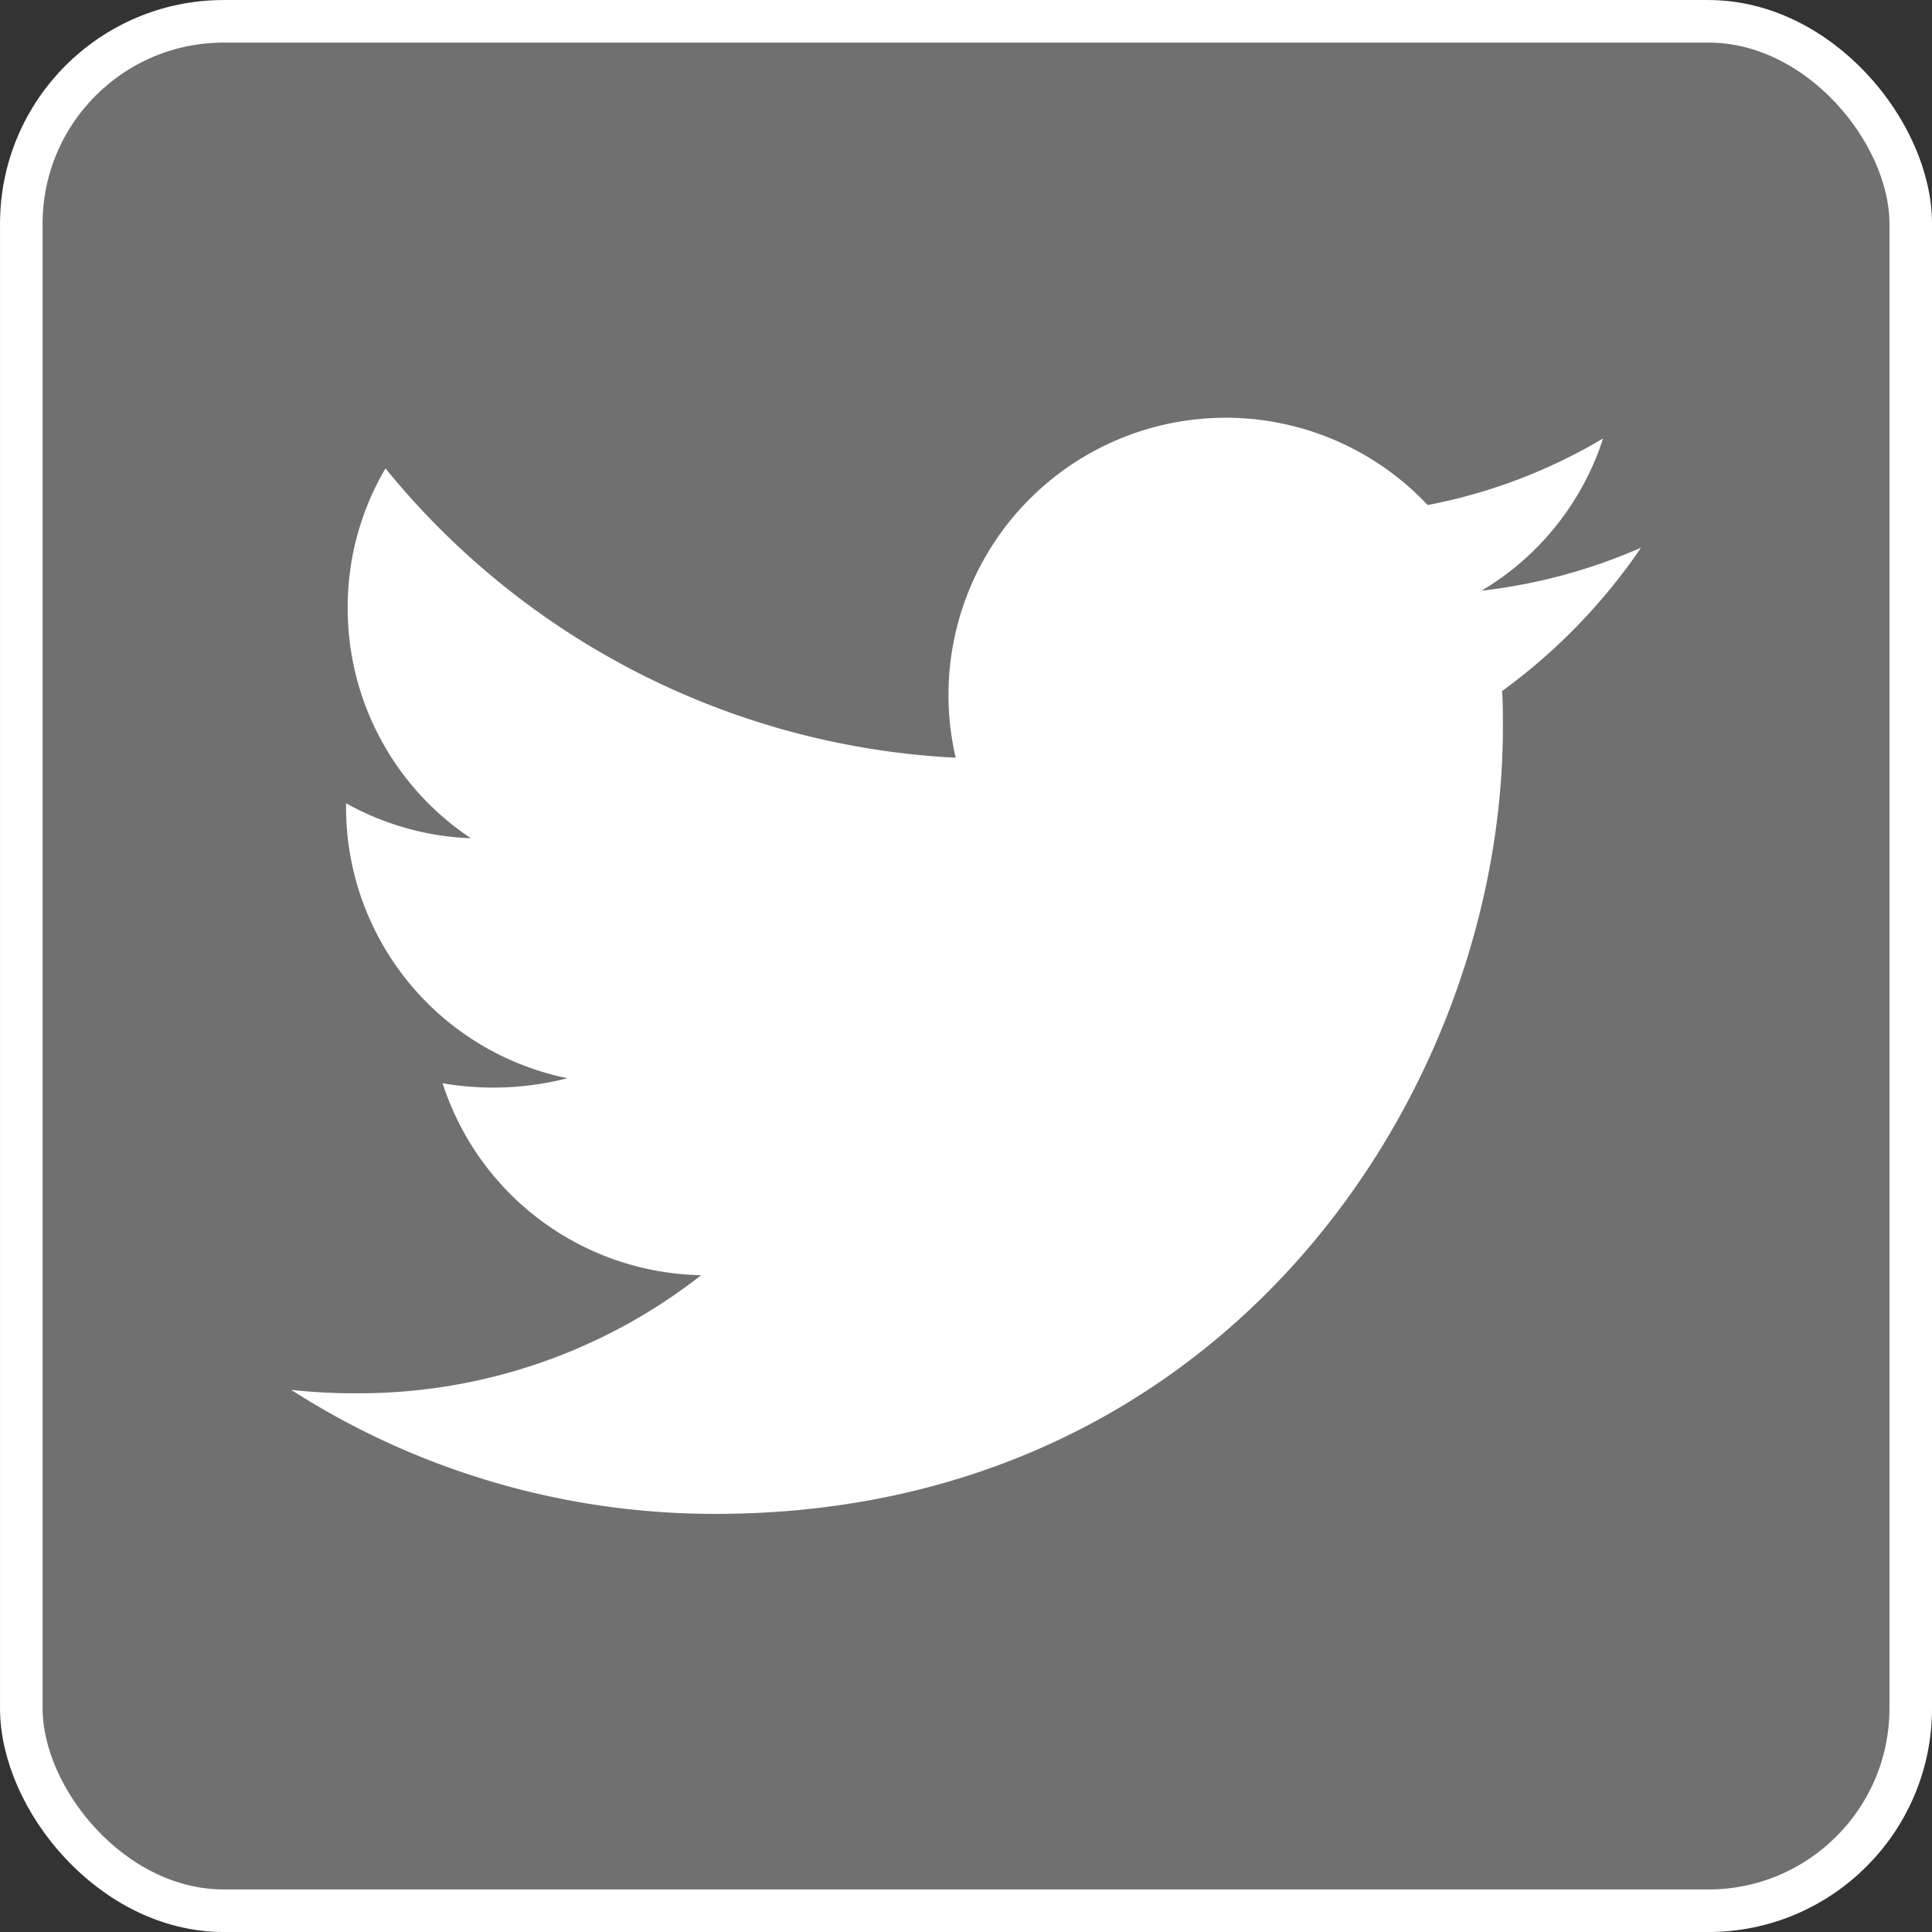
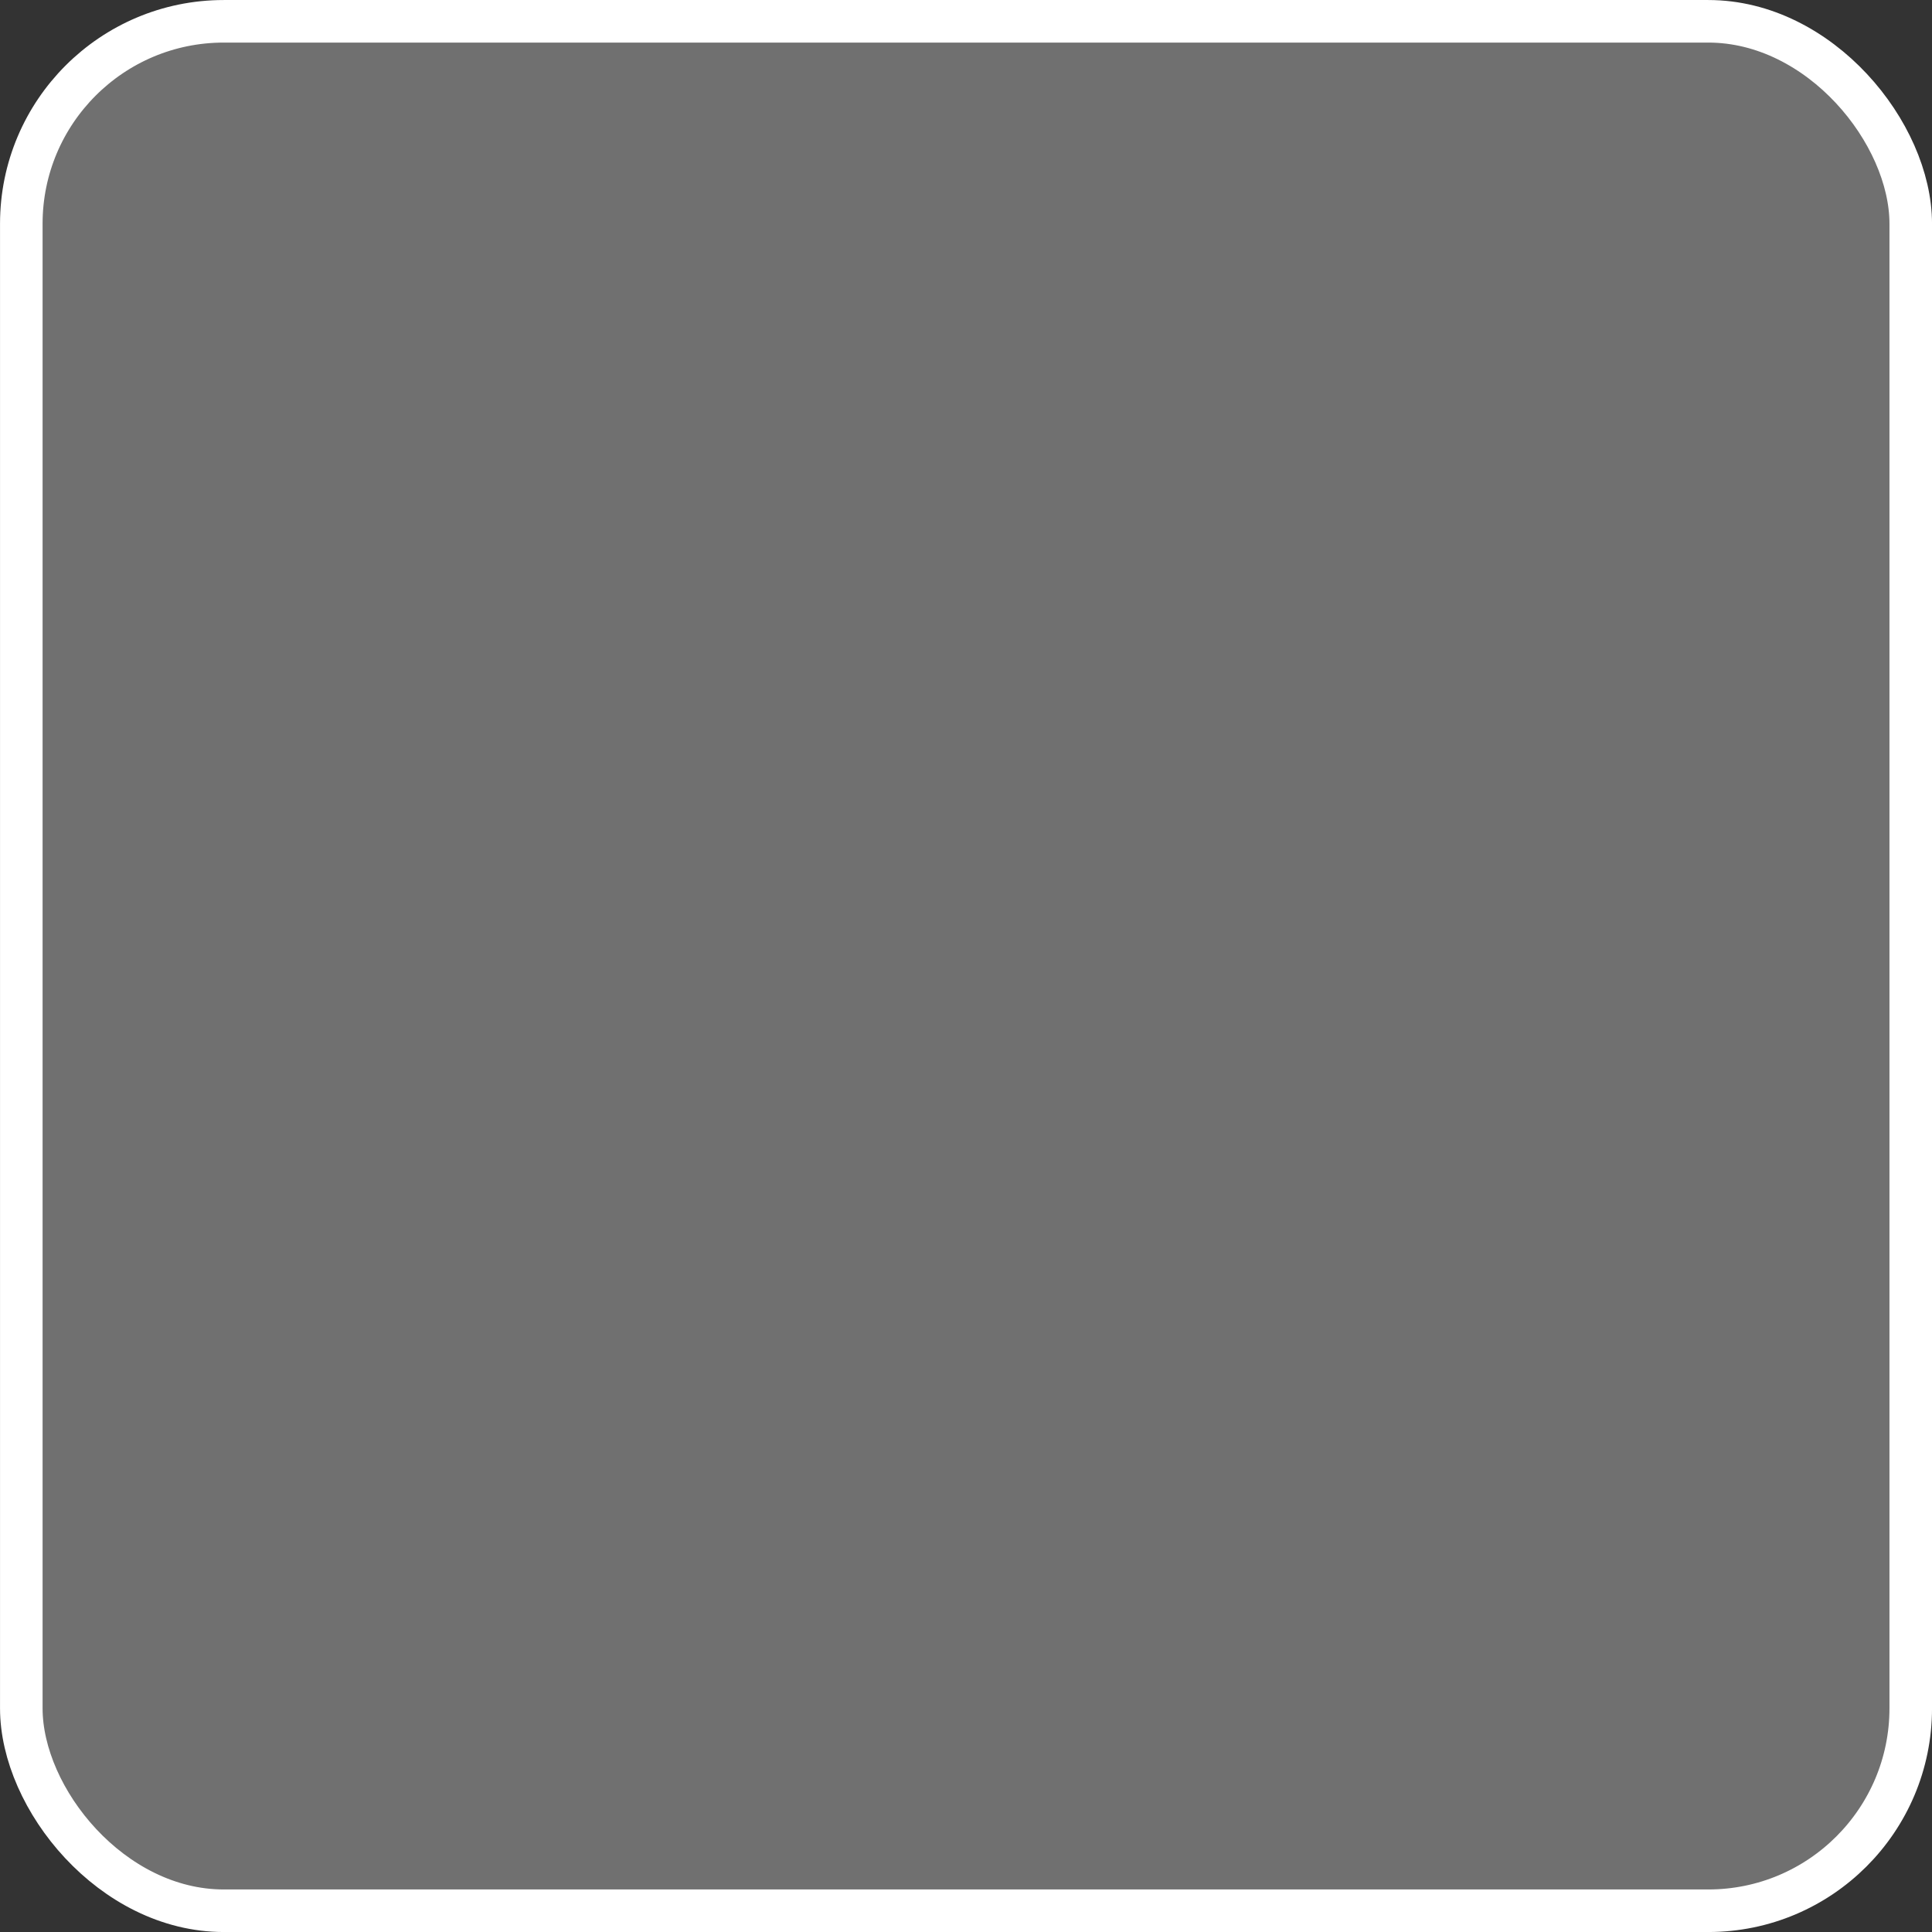
<svg xmlns="http://www.w3.org/2000/svg" width="40.901" height="40.901" viewBox="0 0 40.901 40.901">
  <rect x="0" y="0" width="40.901" height="40.901" fill="#333333" stroke="none" />
  <g id="twitter-w" transform="translate(-1462.549 -123.549)">
    <rect id="長方形_22" data-name="長方形 22" width="40" height="40" rx="4.286" transform="translate(1463 124)" fill="#707070" stroke="#fff" stroke-miterlimit="10" stroke-width="0.901" />
-     <path id="パス_20" data-name="パス 20" d="M51.022,754.631c.018.25.018.509.018.759,0,7.741-5.893,16.66-16.661,16.66a16.582,16.582,0,0,1-8.991-2.625,12.24,12.24,0,0,0,1.411.072,11.744,11.744,0,0,0,7.268-2.5,5.864,5.864,0,0,1-5.474-4.063,6.312,6.312,0,0,0,2.643-.107,5.856,5.856,0,0,1-4.687-5.75v-.071a5.857,5.857,0,0,0,2.643.741,5.844,5.844,0,0,1-2.608-4.875,5.782,5.782,0,0,1,.8-2.955,16.629,16.629,0,0,0,12.071,6.125,5.869,5.869,0,0,1,9.992-5.349,11.49,11.49,0,0,0,3.714-1.41,5.84,5.84,0,0,1-2.572,3.223,11.656,11.656,0,0,0,3.375-.911A12.315,12.315,0,0,1,51.022,754.631Z" transform="translate(1443.326 -616.452)" fill="#fff" />
  </g>
</svg>